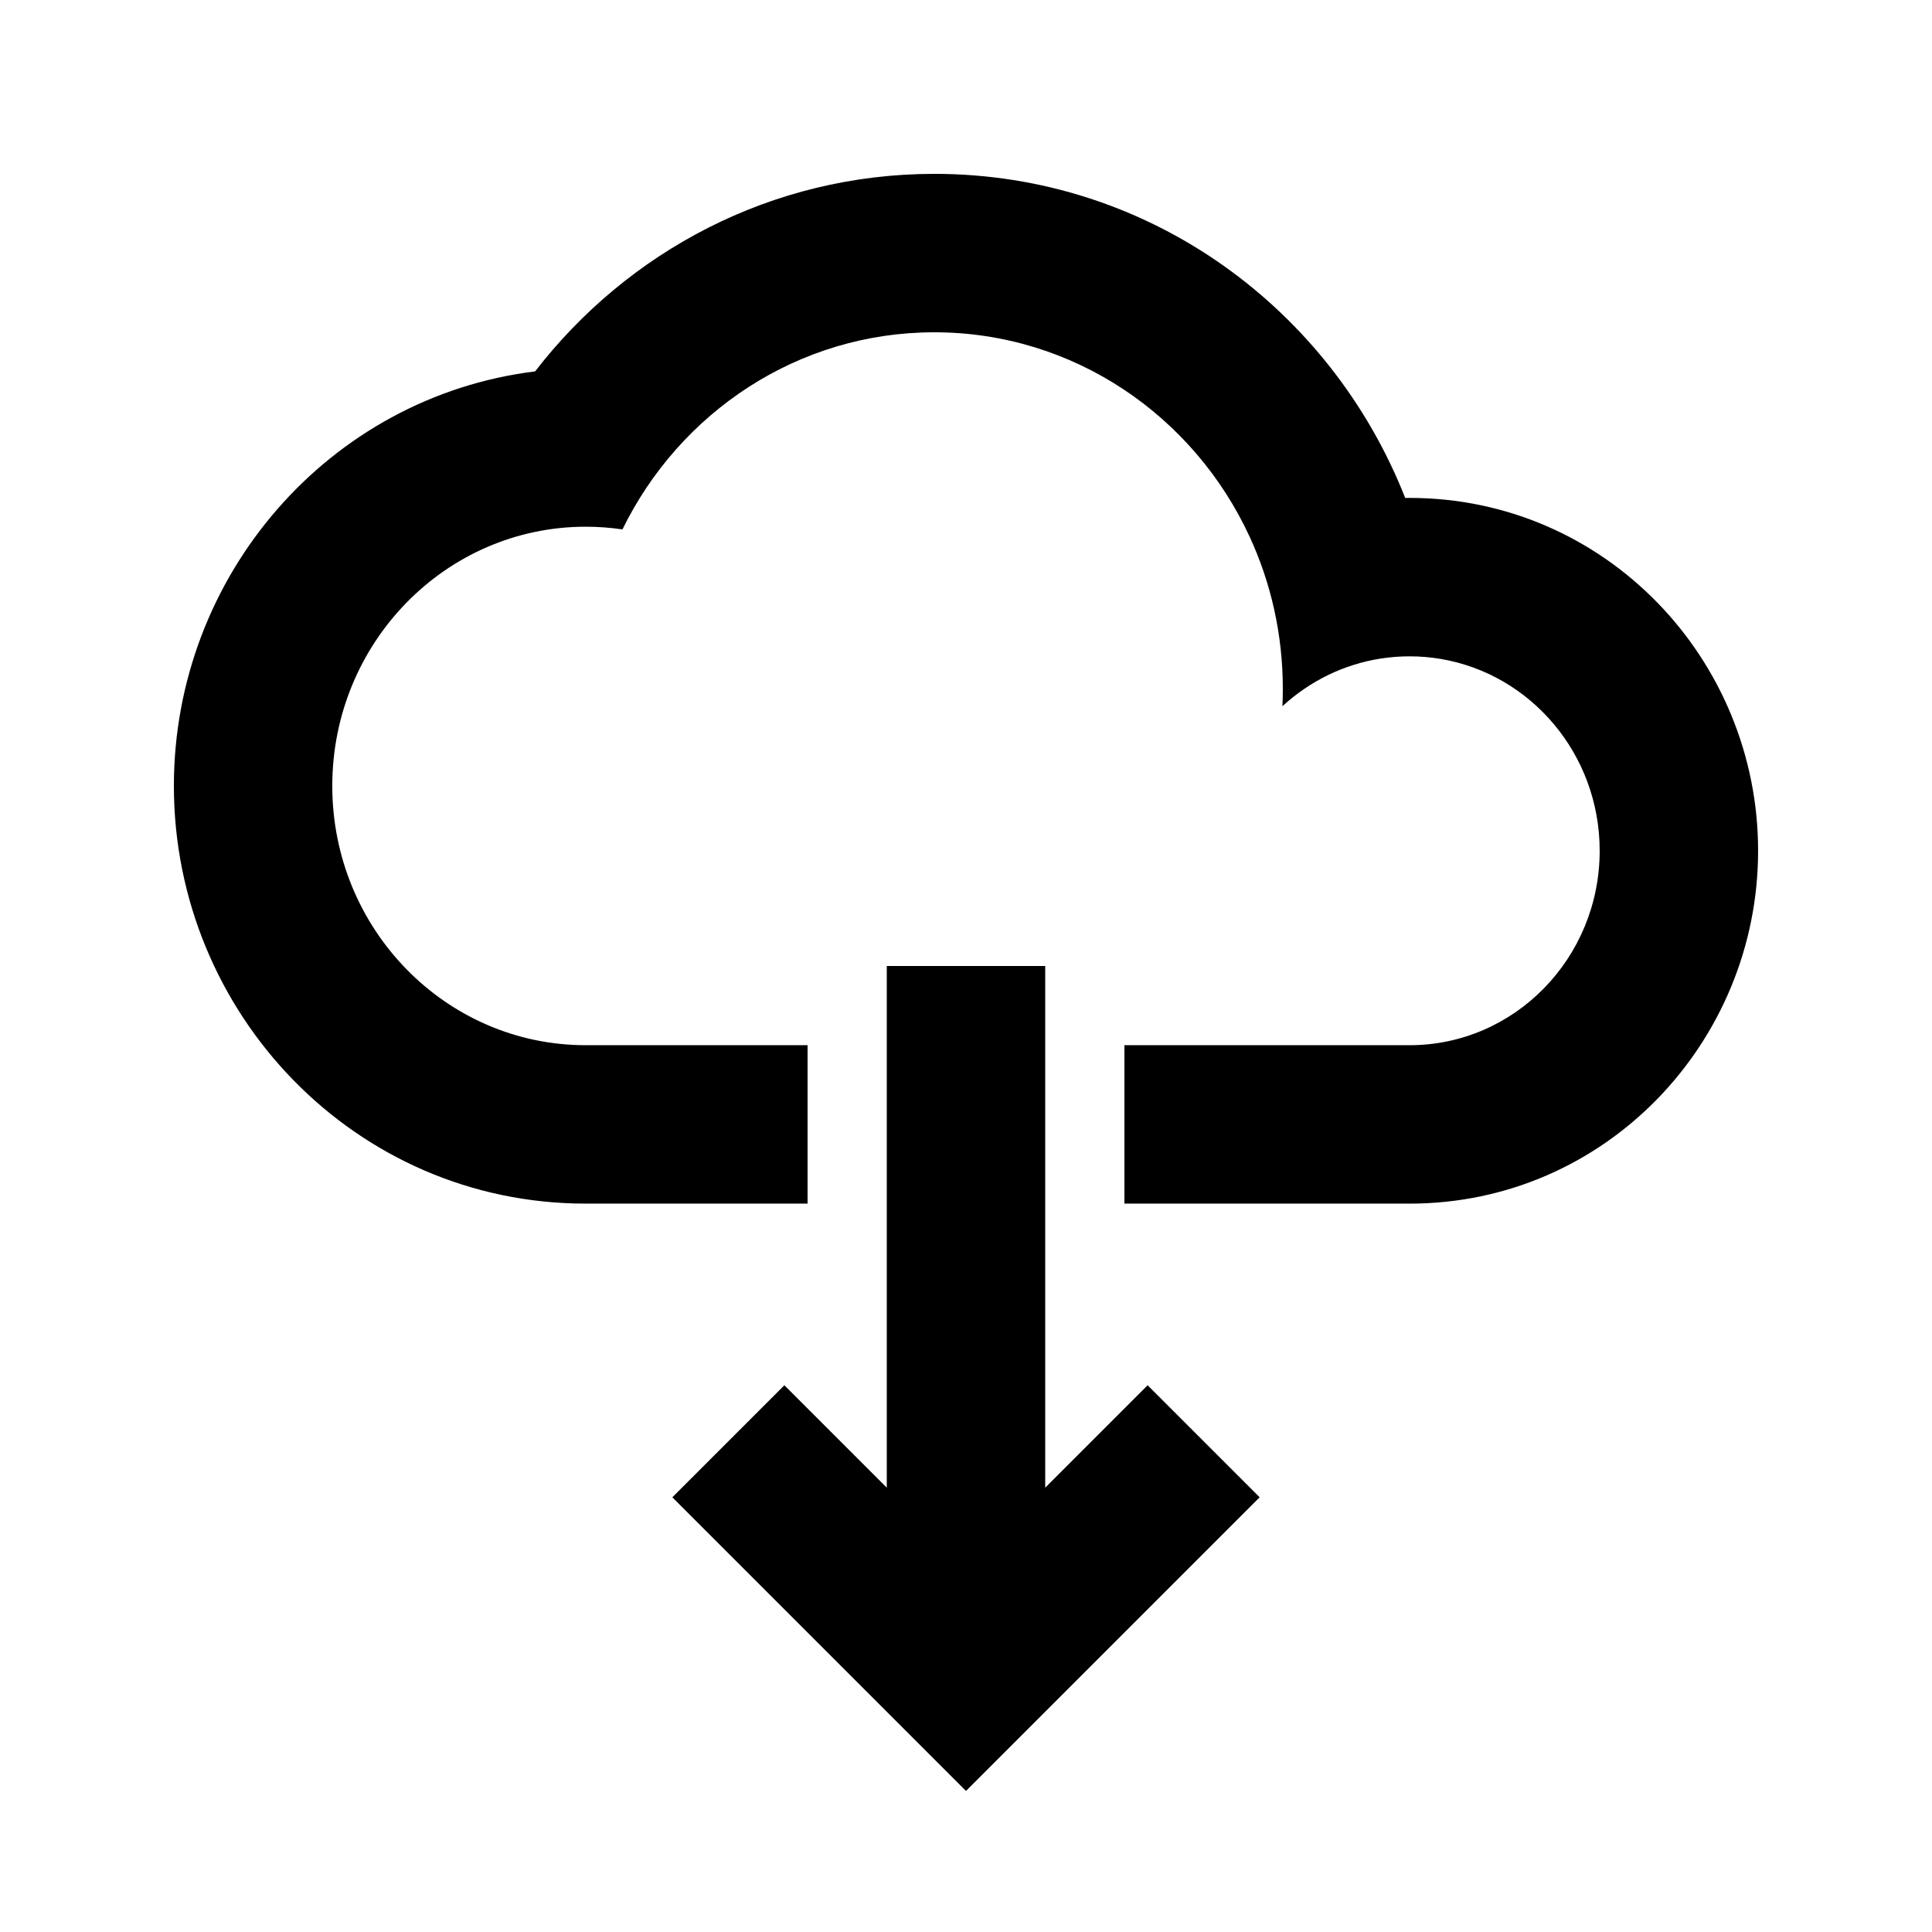
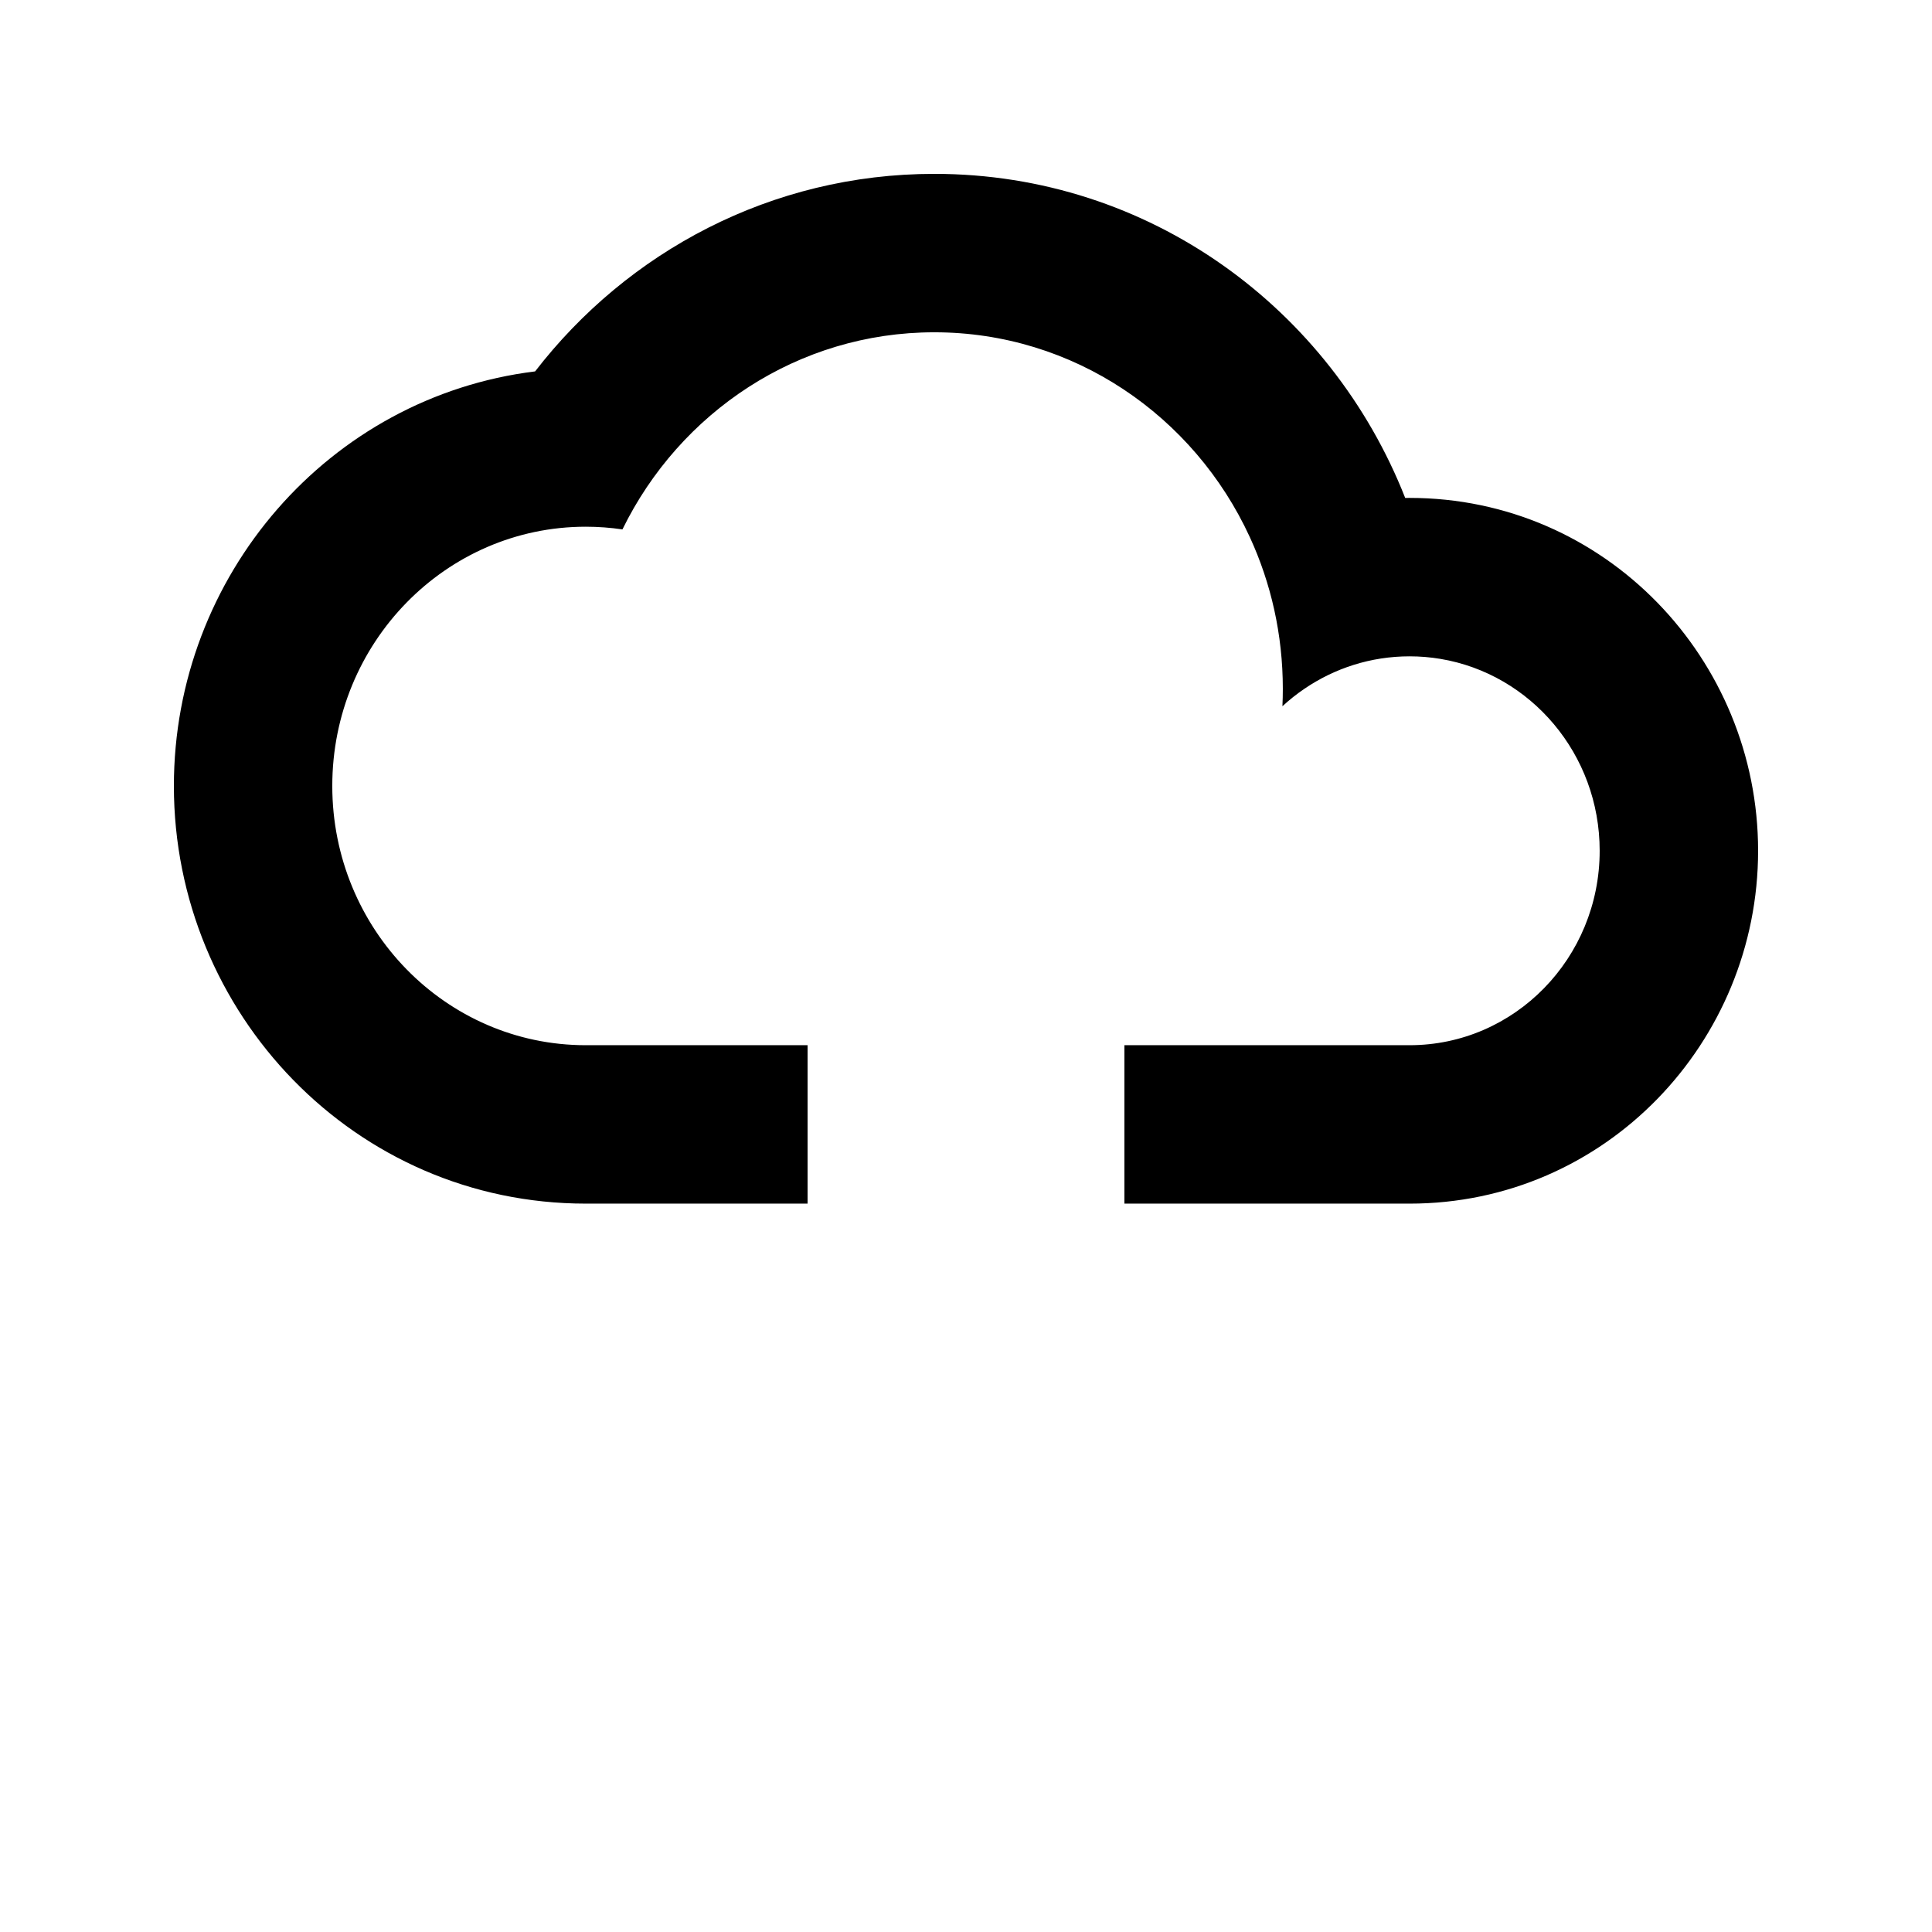
<svg xmlns="http://www.w3.org/2000/svg" fill="#000000" width="800px" height="800px" version="1.1" viewBox="144 144 512 512">
  <g>
    <path d="m299.23 420.99c-37.098 0-67.172-30.762-67.172-68.703 0-37.945 30.074-68.703 67.176-68.703 3.301 0 6.543 0.246 9.719 0.715 15.156-30.973 46.473-52.238 82.645-52.238 36.965 0 68.855 22.203 83.617 54.281 5.613 12.191 8.746 25.812 8.746 40.184 0 1.551-0.035 3.098-0.105 4.633 1.828-1.688 3.777-3.234 5.836-4.633 7.981-5.426 17.559-8.59 27.859-8.59 2.781 0 5.512 0.23 8.172 0.676 23.938 3.992 42.207 25.238 42.207 50.852 0 28.457-22.555 51.527-50.379 51.527h-75.57v41.984h75.57c51.895 0 92.363-42.762 92.363-93.512s-40.469-93.512-92.363-93.512c-0.391 0-0.773 0.004-1.16 0.008-19.668-49.98-67.648-85.883-124.79-85.883-43.25 0-81.359 20.695-105.79 52.348-54.621 6.742-95.73 54.109-95.73 109.86 0 60.234 47.984 110.69 109.16 110.69h58.777v-41.984z" />
-     <path d="m420.99 538.25 27.141-27.141 29.688 29.688-77.82 77.82-77.82-77.82 29.688-29.688 27.141 27.141v-138.25h41.984z" />
  </g>
</svg>